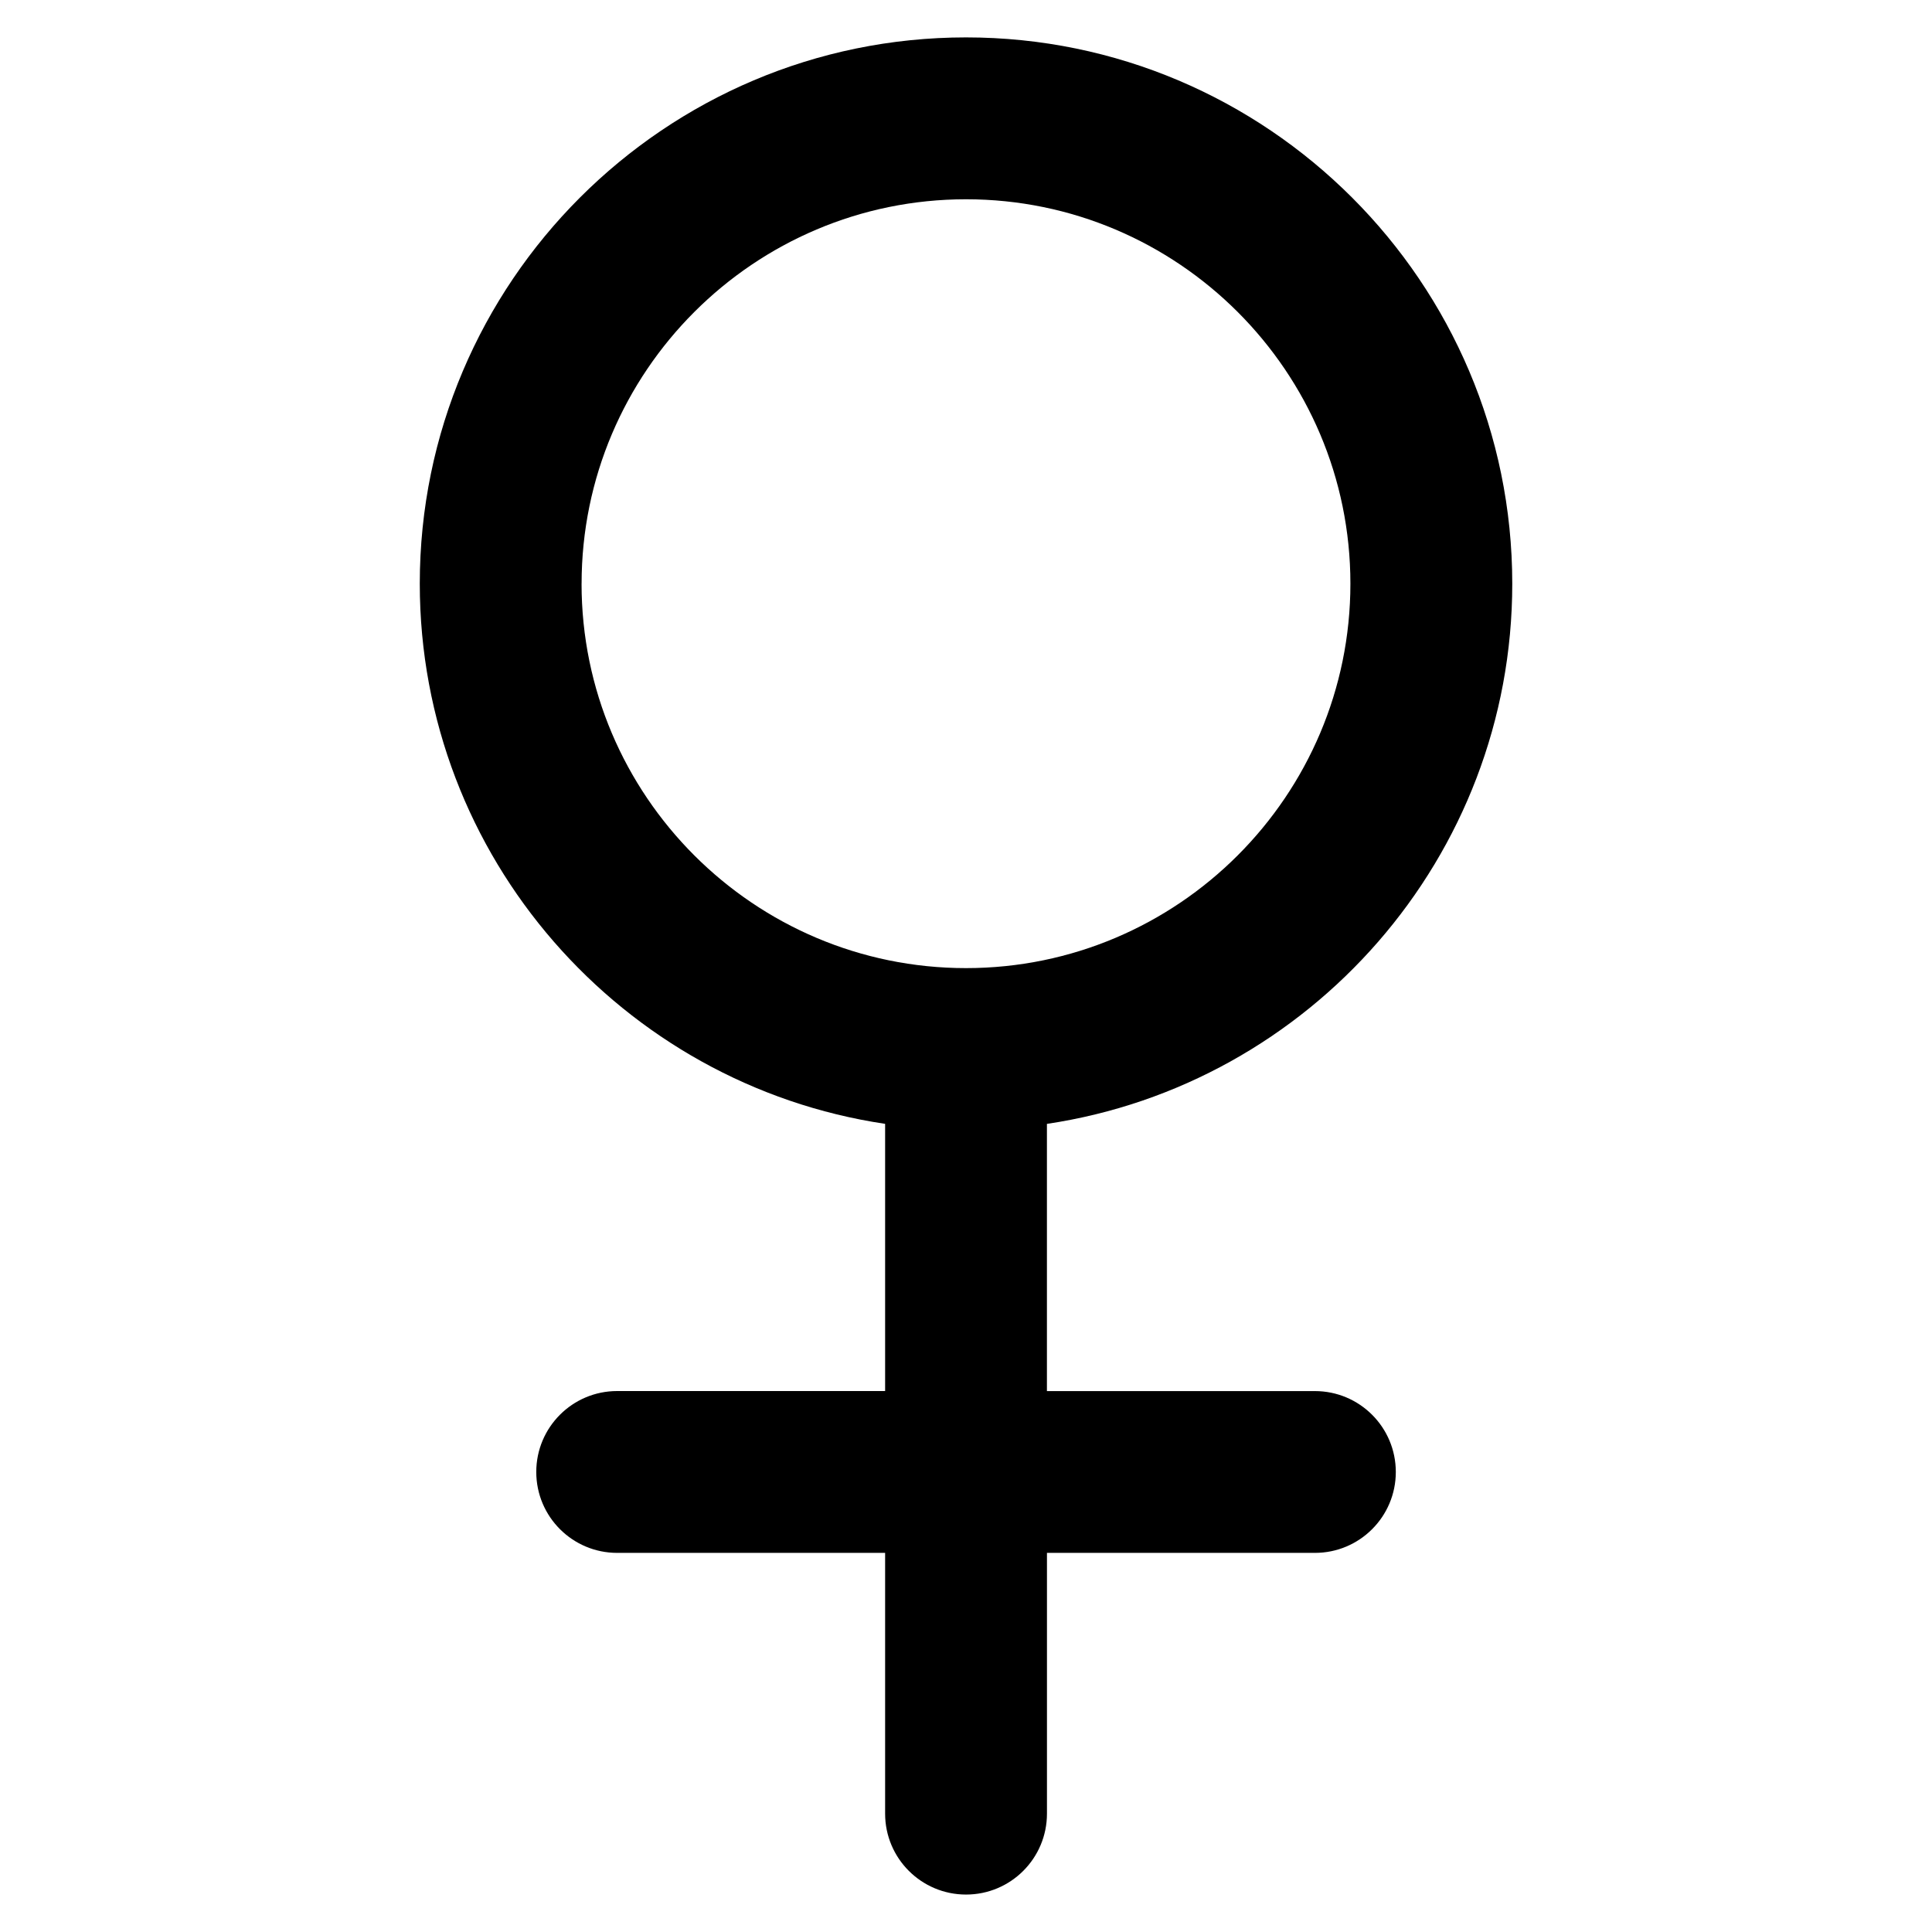
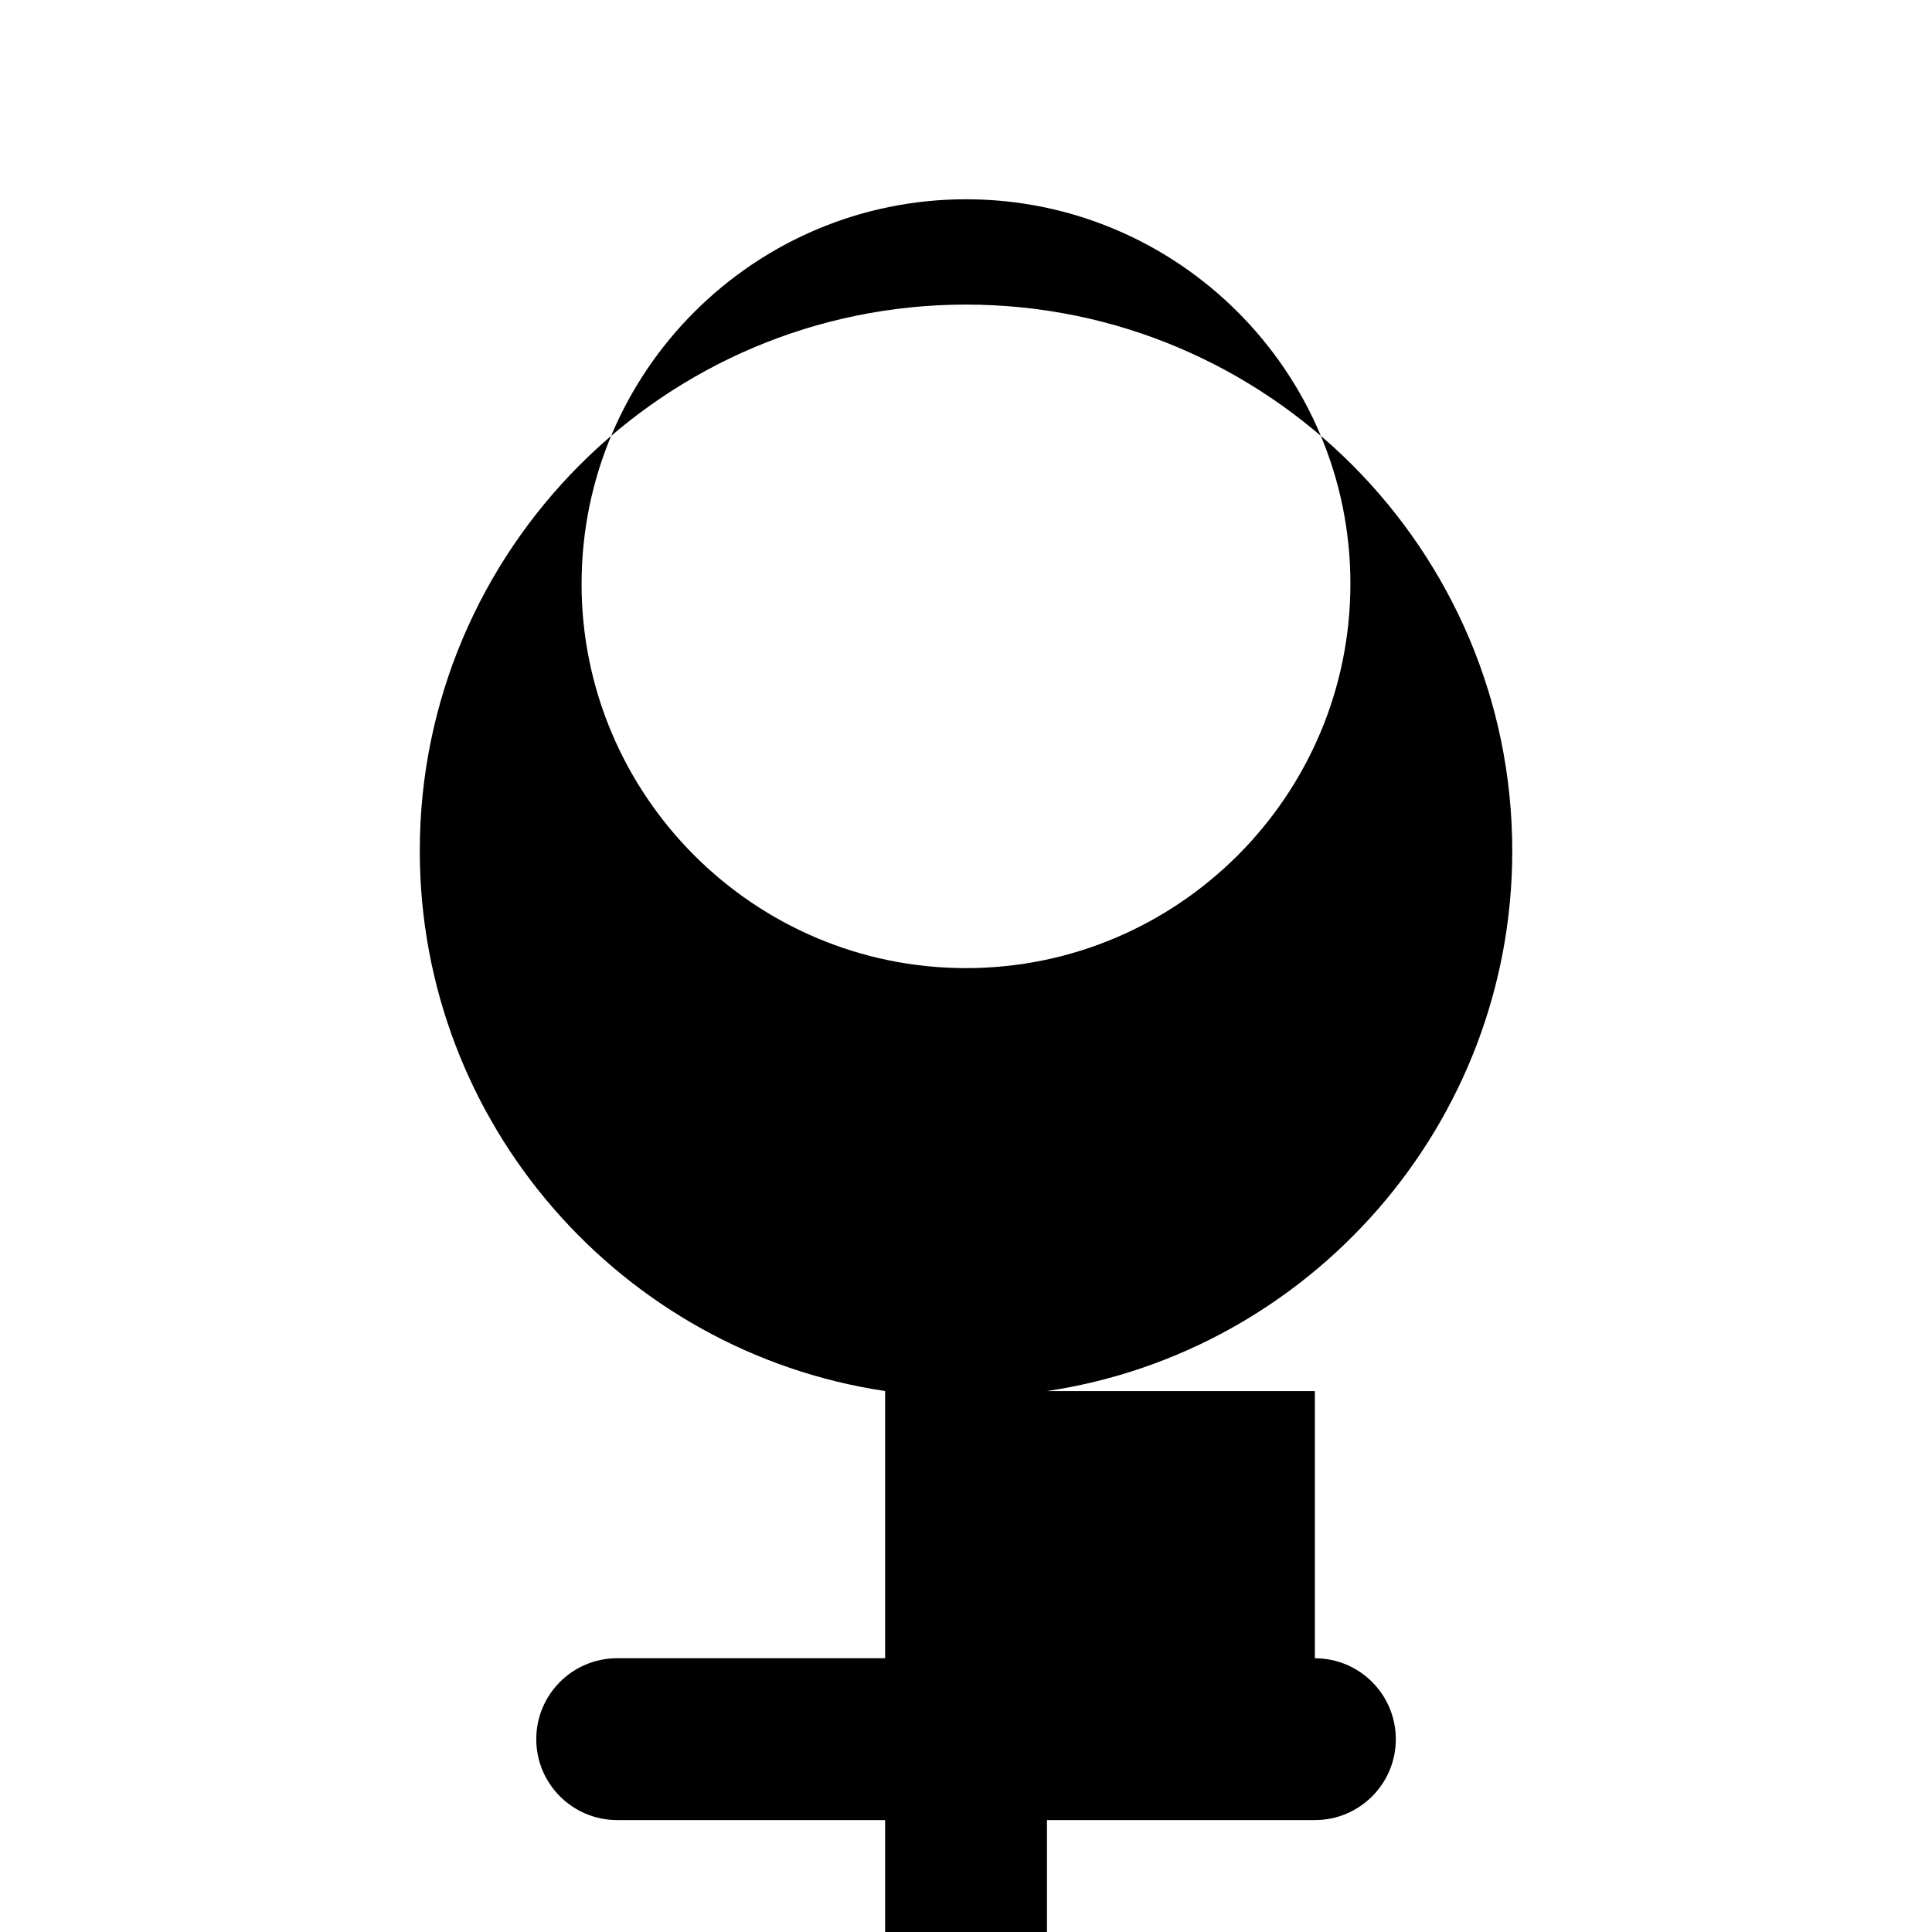
<svg xmlns="http://www.w3.org/2000/svg" fill="#000000" width="800px" height="800px" version="1.1" viewBox="144 144 512 512">
-   <path d="m492.45 512.65h-71.004v-70.809c69.684-10.391 123.32-70.629 123.32-143.16-0.004-79.824-64.941-144.77-144.76-144.77-79.824 0-144.76 64.945-144.76 144.76 0 72.531 53.633 132.77 123.32 143.16v70.809h-71.004c-11.848 0-21.445 9.598-21.445 21.445 0 11.848 9.605 21.445 21.445 21.445h71.004v69.102c0 11.848 9.605 21.445 21.445 21.445 11.848 0 21.445-9.598 21.445-21.445v-69.102h71.004c11.848 0 21.445-9.598 21.445-21.445-0.008-11.848-9.602-21.434-21.449-21.434zm-194.32-213.97c0-56.176 45.695-101.87 101.87-101.87 56.176 0 101.87 45.695 101.87 101.87 0.004 56.176-45.695 101.88-101.87 101.88-56.176 0-101.88-45.707-101.88-101.88z" />
+   <path d="m492.45 512.65h-71.004c69.684-10.391 123.32-70.629 123.32-143.16-0.004-79.824-64.941-144.77-144.76-144.77-79.824 0-144.76 64.945-144.76 144.76 0 72.531 53.633 132.77 123.32 143.16v70.809h-71.004c-11.848 0-21.445 9.598-21.445 21.445 0 11.848 9.605 21.445 21.445 21.445h71.004v69.102c0 11.848 9.605 21.445 21.445 21.445 11.848 0 21.445-9.598 21.445-21.445v-69.102h71.004c11.848 0 21.445-9.598 21.445-21.445-0.008-11.848-9.602-21.434-21.449-21.434zm-194.32-213.97c0-56.176 45.695-101.87 101.87-101.87 56.176 0 101.87 45.695 101.87 101.87 0.004 56.176-45.695 101.88-101.87 101.88-56.176 0-101.88-45.707-101.88-101.88z" />
</svg>